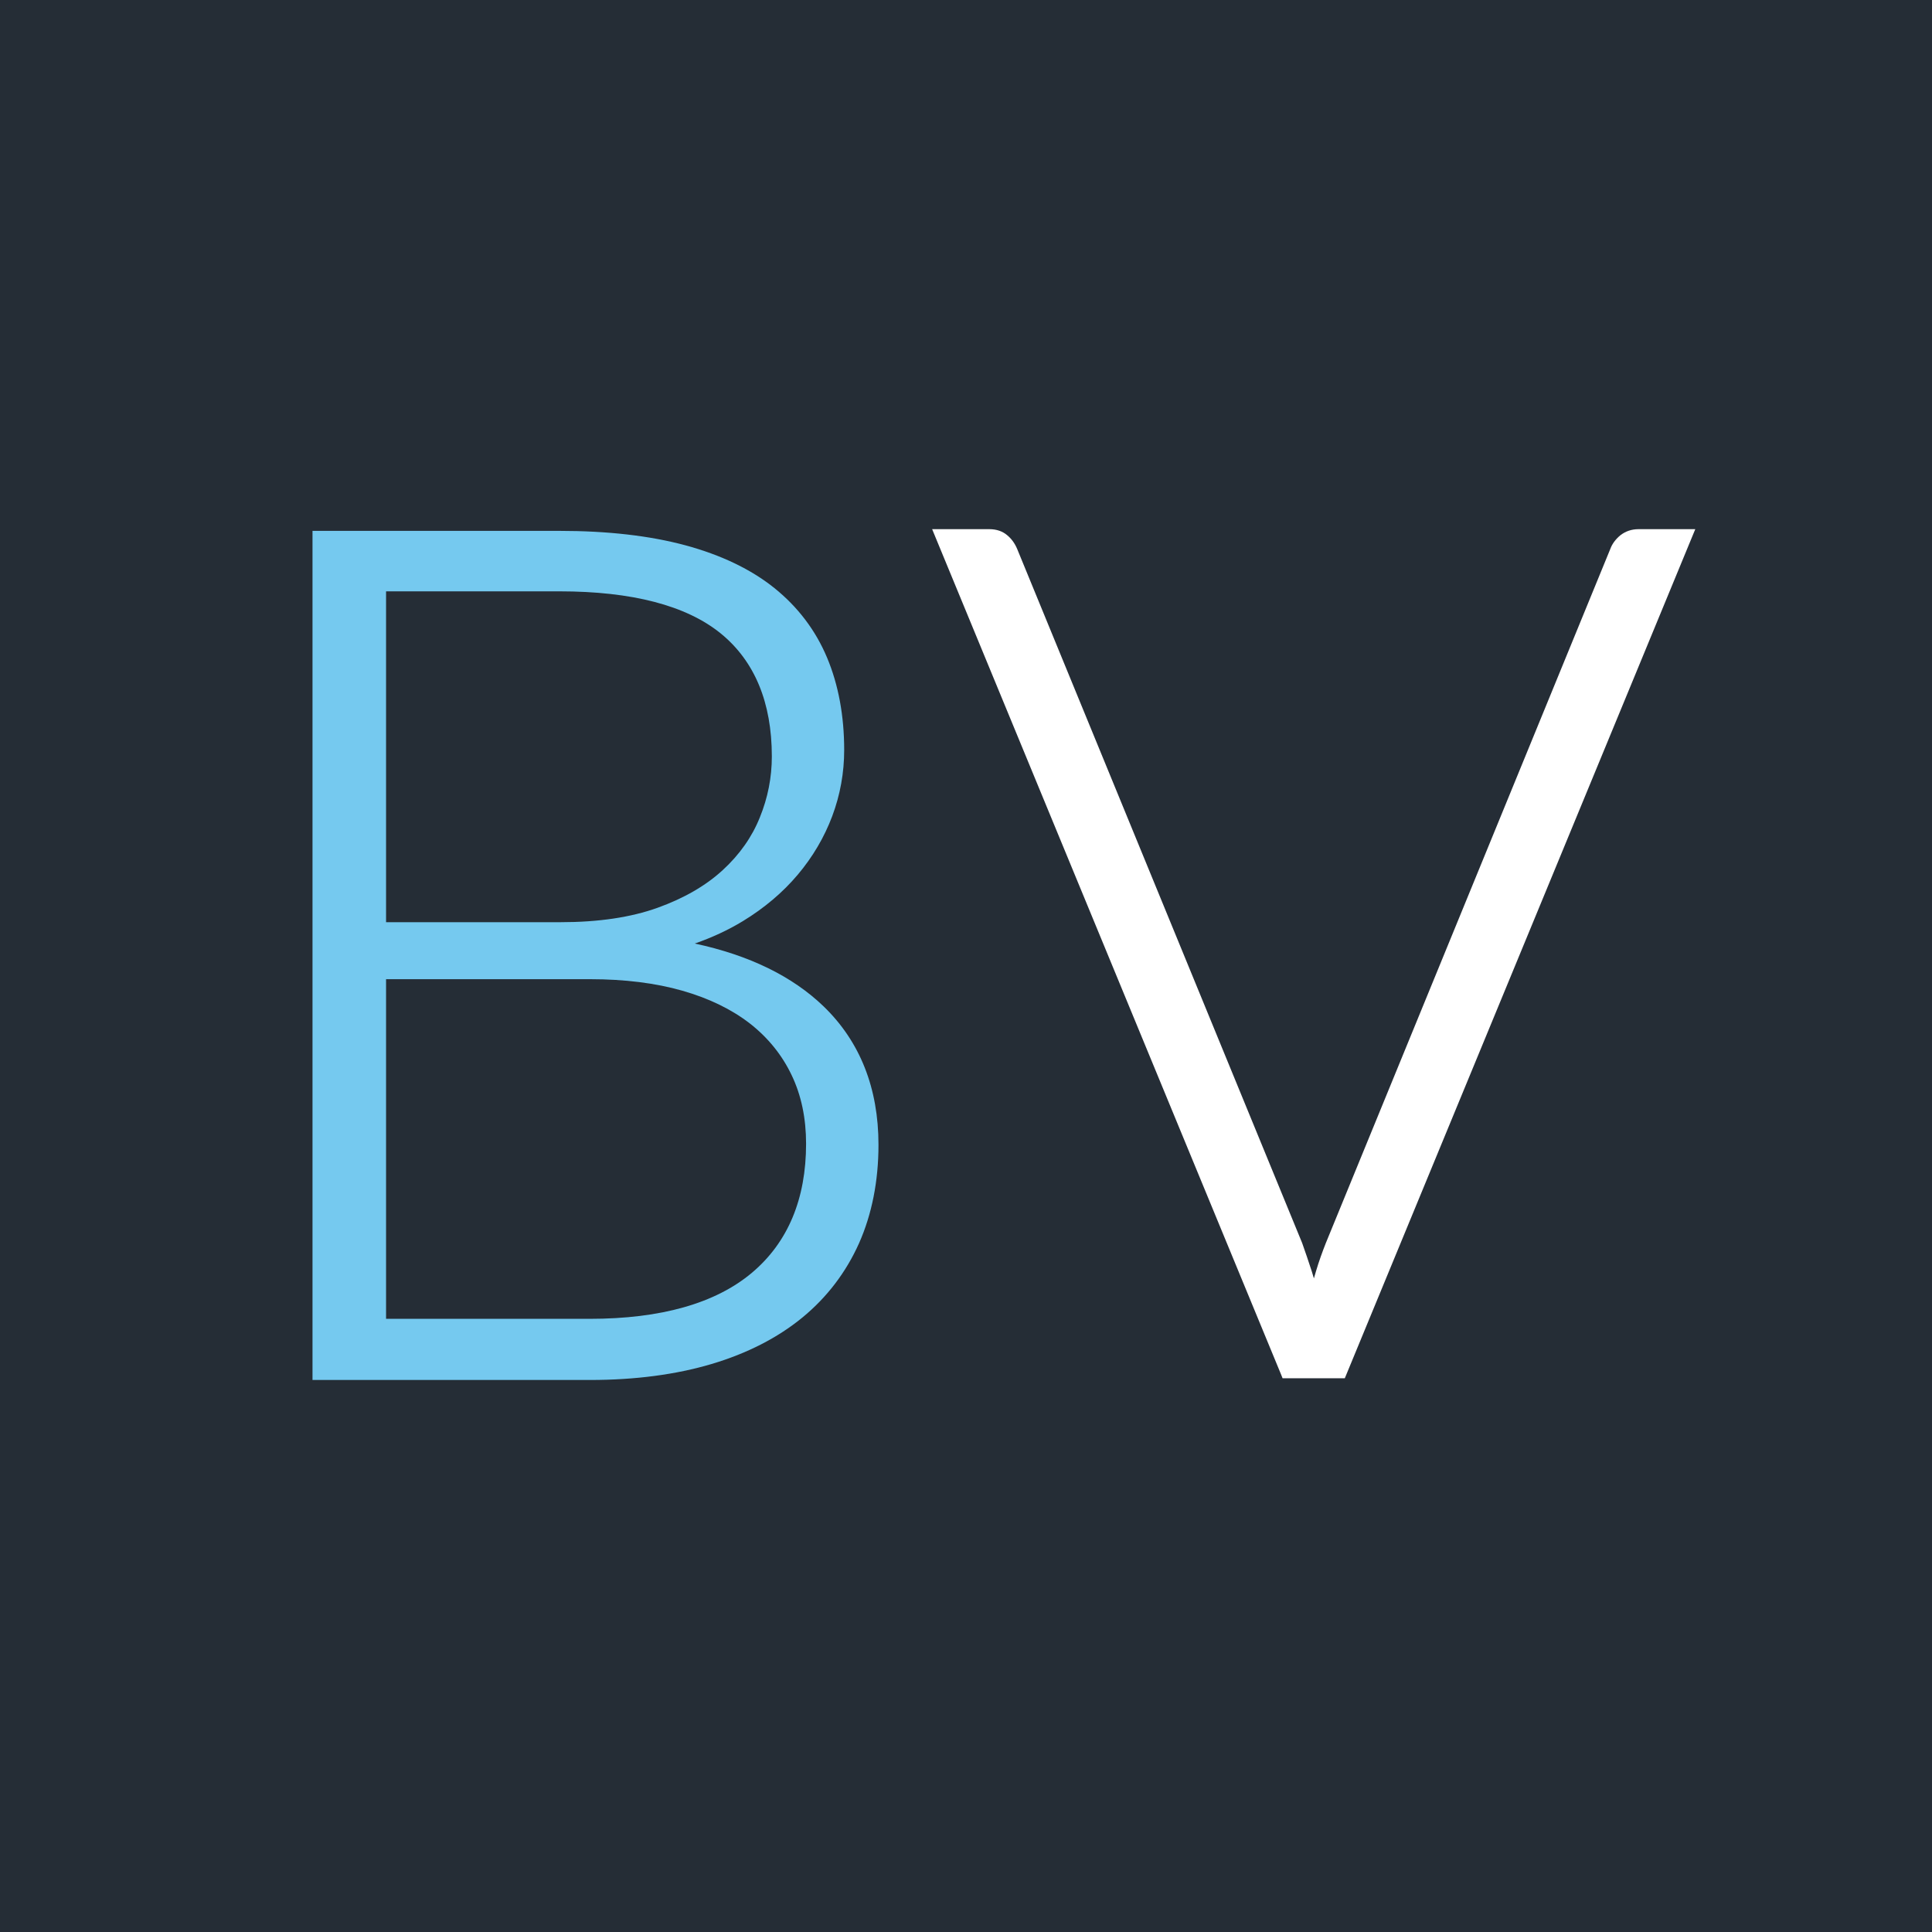
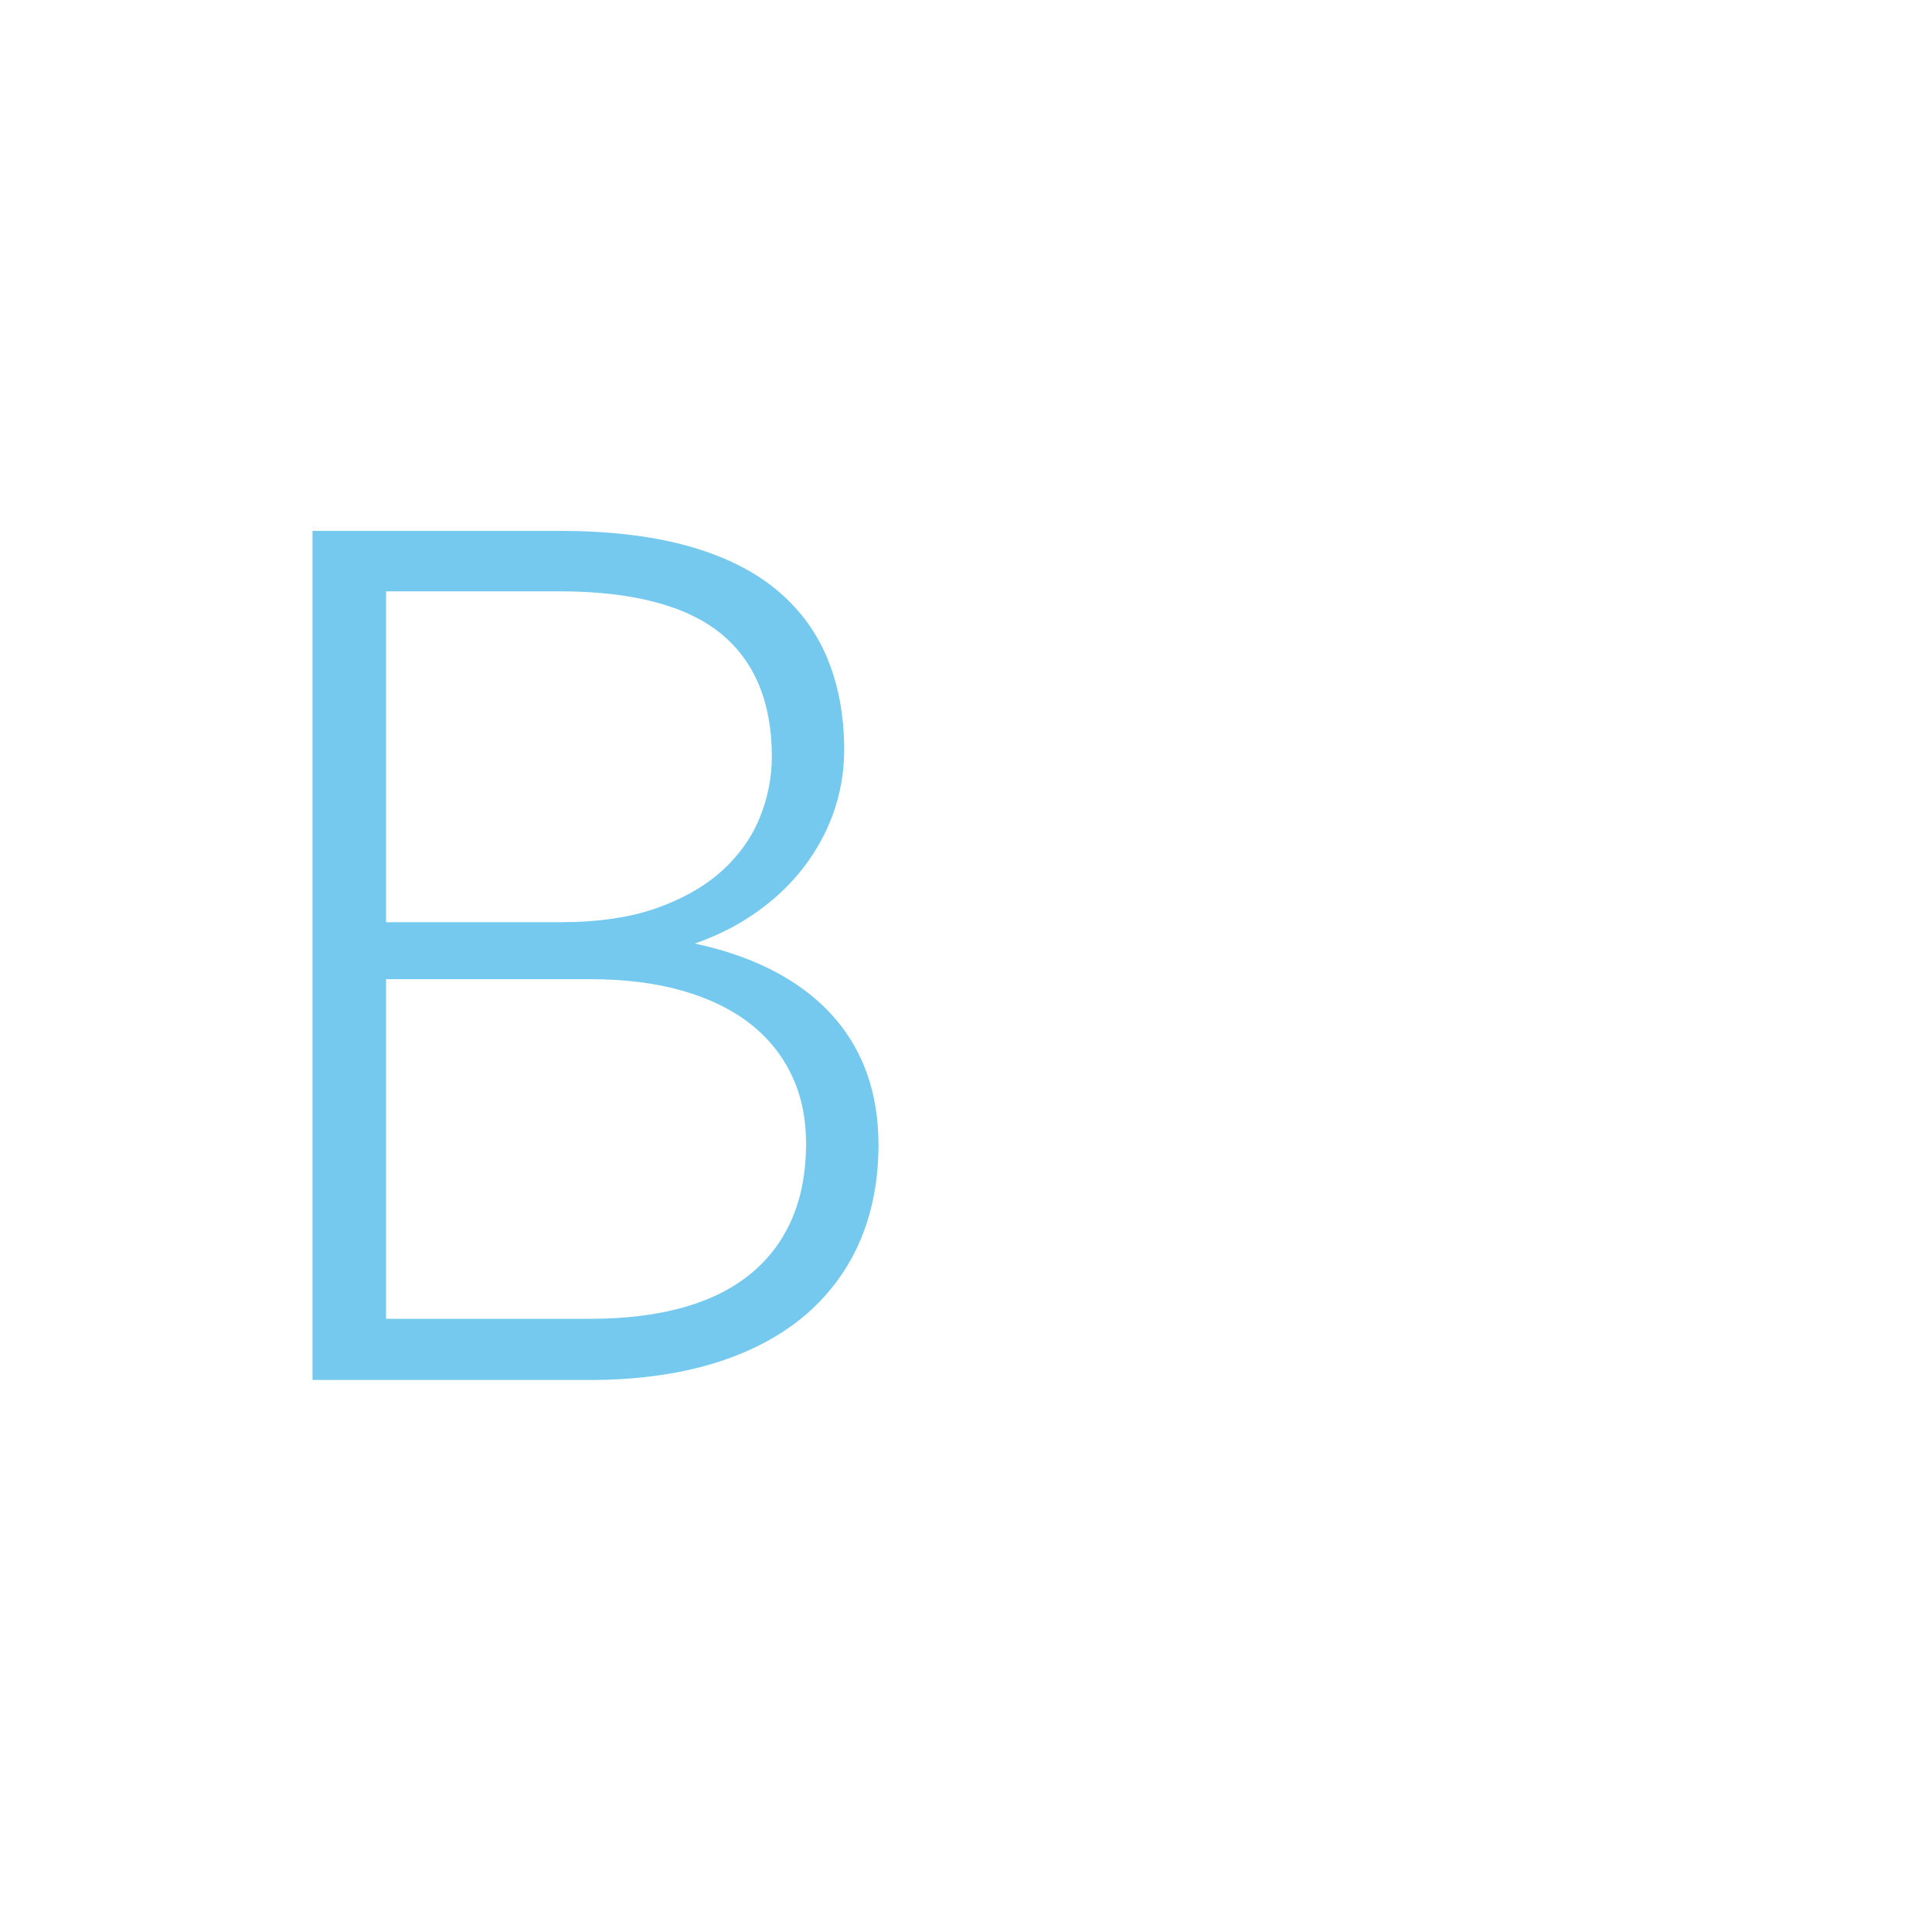
<svg xmlns="http://www.w3.org/2000/svg" width="40px" height="40px" viewBox="0 0 40 40" version="1.1">
  <title>bookie_square_bet_victor</title>
  <desc>Created with Sketch.</desc>
  <defs />
  <g id="Bookie-Logos" stroke="none" stroke-width="1" fill="none" fill-rule="evenodd">
    <g id="bookie_square_bet_victor">
-       <polygon id="Fill-2" fill="#252D36" points="40 40 0 40 0 0 40 0" />
      <path d="M14.385,19.535 C14.744,19.41 15.075,19.256 15.377,19.073 C15.824,18.801 16.208,18.476 16.517,18.109 C16.828,17.74 17.068,17.331 17.231,16.896 C17.395,16.458 17.478,15.998 17.478,15.528 C17.478,14.821 17.359,14.178 17.124,13.617 C16.888,13.053 16.521,12.568 16.034,12.176 C15.549,11.786 14.927,11.489 14.187,11.289 C13.452,11.091 12.578,10.991 11.582,10.991 L6.47,10.991 L6.47,28.571 L12.219,28.571 C13.149,28.571 13.995,28.459 14.73,28.241 C15.47,28.021 16.101,27.697 16.61,27.28 C17.121,26.861 17.516,26.342 17.786,25.739 C18.052,25.138 18.188,24.452 18.188,23.702 C18.188,22.529 17.806,21.565 17.053,20.837 C16.405,20.212 15.51,19.776 14.385,19.535 L14.385,19.535 Z M7.993,20.273 L12.219,20.273 C12.929,20.273 13.574,20.353 14.129,20.512 C14.681,20.67 15.151,20.899 15.529,21.193 C15.902,21.485 16.193,21.845 16.39,22.26 C16.59,22.676 16.689,23.154 16.689,23.679 C16.689,24.824 16.313,25.723 15.568,26.351 C14.815,26.984 13.686,27.305 12.207,27.305 L7.993,27.305 L7.993,20.273 Z M13.613,18.795 C13.062,18.993 12.389,19.093 11.607,19.093 L7.993,19.093 L7.993,12.243 L11.582,12.243 C13.087,12.243 14.209,12.536 14.921,13.114 C15.623,13.685 15.98,14.543 15.98,15.662 C15.98,16.092 15.898,16.516 15.732,16.922 C15.571,17.327 15.311,17.695 14.964,18.014 C14.615,18.335 14.162,18.598 13.613,18.795 L13.613,18.795 Z" id="Fill-3" fill="#75C9EF" />
      <path d="M33.548,11.082 C33.449,11.164 33.377,11.261 33.339,11.367 L27.45,25.736 C27.378,25.918 27.307,26.114 27.245,26.323 C27.23,26.372 27.217,26.419 27.203,26.468 C27.189,26.418 27.173,26.369 27.159,26.322 C27.091,26.116 27.027,25.922 26.96,25.736 L21.06,11.367 C21.011,11.249 20.94,11.152 20.85,11.079 C20.755,10.998 20.63,10.956 20.485,10.956 L19.299,10.956 L26.522,28.454 L26.554,28.535 L27.843,28.535 L35.099,10.956 L33.923,10.956 C33.78,10.956 33.655,10.999 33.548,11.082" id="Fill-4" fill="#FFFFFF" />
    </g>
  </g>
</svg>